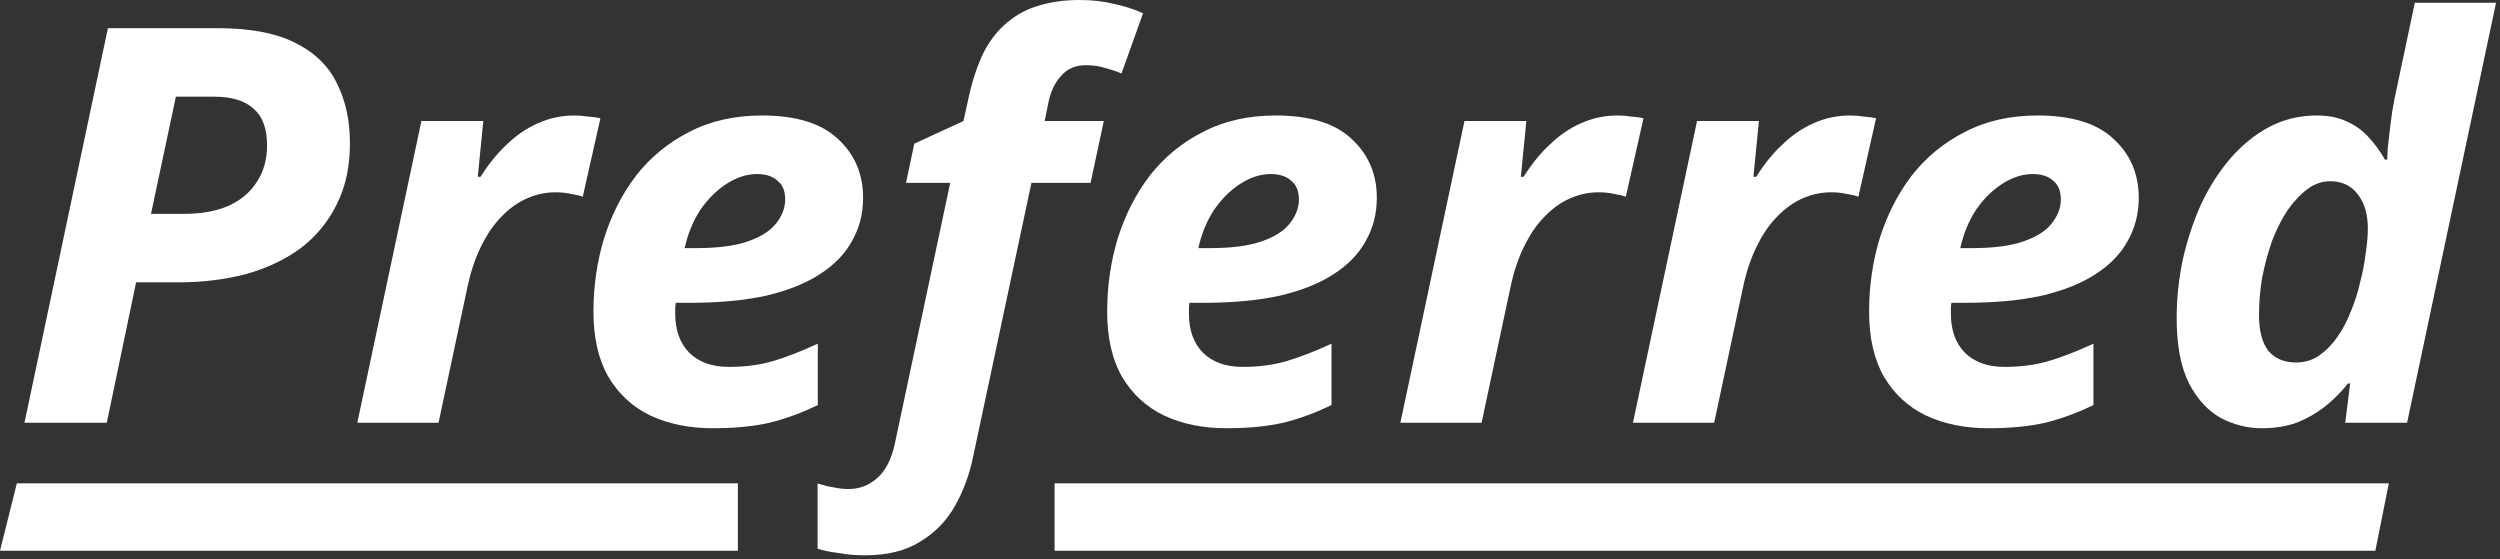
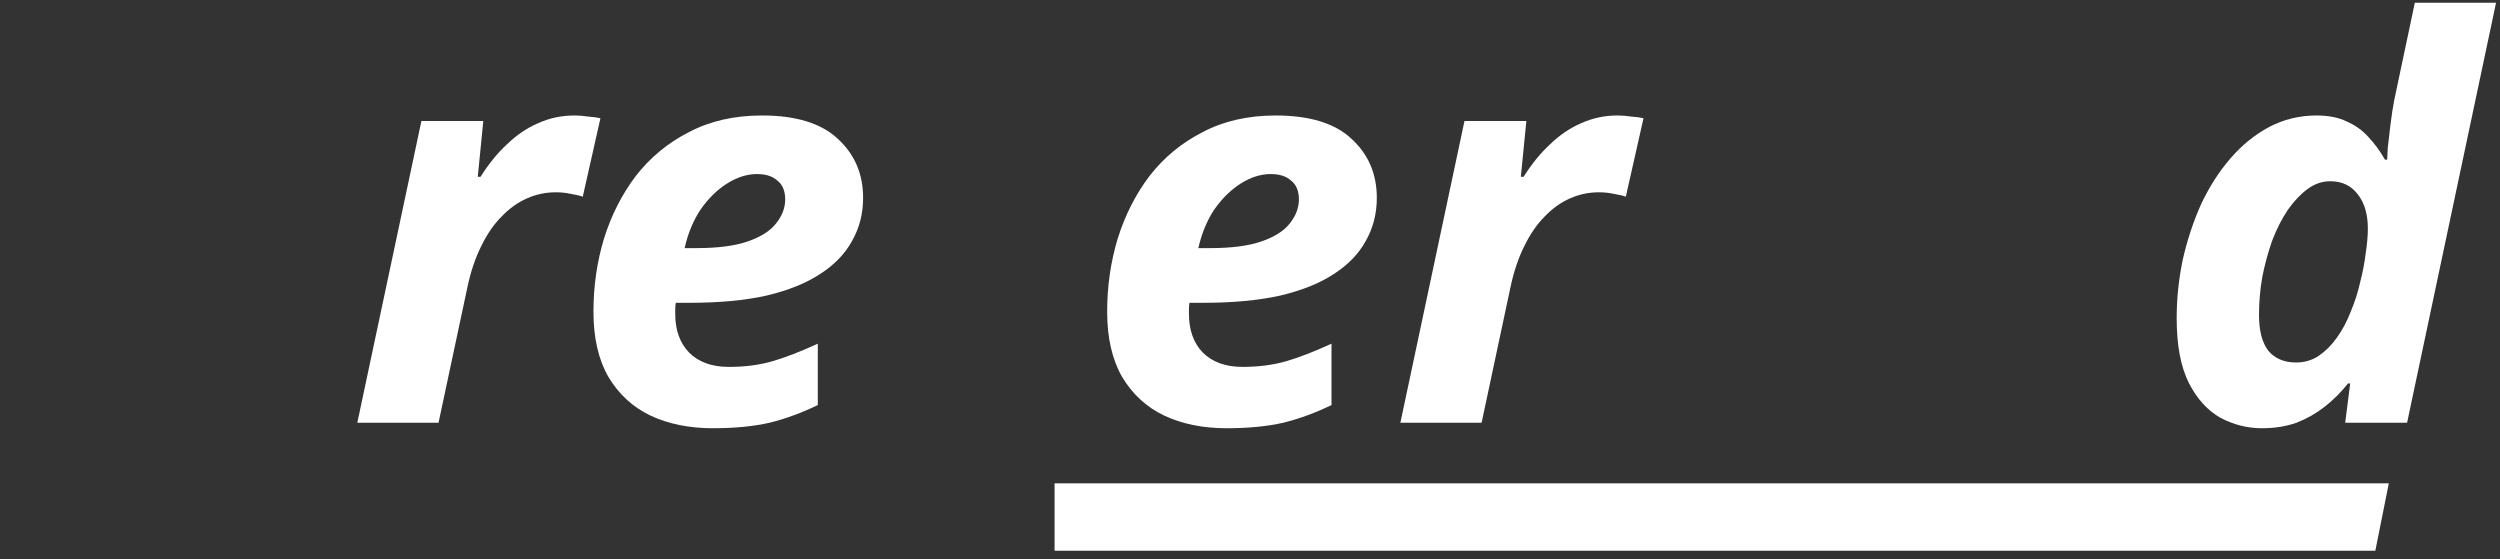
<svg xmlns="http://www.w3.org/2000/svg" width="371" height="83" viewBox="0 0 371 83" fill="none">
  <rect x="0" y="0" width="371" height="83" fill="#333333" stroke="none" />
-   <path d="M3.632 62.73L16.014 4.182H32.332C37.088 4.182 40.887 4.893 43.73 6.314C46.627 7.735 48.705 9.731 49.962 12.3C51.274 14.869 51.93 17.849 51.93 21.238C51.93 24.737 51.274 27.771 49.962 30.34C48.705 32.909 46.928 35.069 44.632 36.818C42.336 38.513 39.63 39.797 36.514 40.672C33.398 41.492 30.036 41.902 26.428 41.902H20.196L15.85 62.73H3.632ZM27.412 31.734C29.872 31.734 32.004 31.351 33.808 30.586C35.667 29.766 37.088 28.591 38.072 27.06C39.111 25.529 39.63 23.698 39.63 21.566C39.63 19.106 38.974 17.302 37.662 16.154C36.35 14.951 34.409 14.35 31.84 14.35H26.1L22.41 31.734H27.412Z" fill="white" />
  <path d="M53.025 62.73L62.537 17.958H71.721L70.901 26.24H71.311C72.513 24.327 73.826 22.714 75.247 21.402C76.668 20.035 78.199 18.997 79.839 18.286C81.534 17.521 83.338 17.138 85.251 17.138C85.907 17.138 86.59 17.193 87.301 17.302C88.066 17.357 88.668 17.439 89.105 17.548L86.481 29.192C86.043 29.028 85.469 28.891 84.759 28.782C84.048 28.618 83.283 28.536 82.463 28.536C80.987 28.536 79.566 28.837 78.199 29.438C76.832 30.039 75.575 30.941 74.427 32.144C73.279 33.292 72.267 34.768 71.393 36.572C70.518 38.321 69.835 40.371 69.343 42.722L65.079 62.73H53.025Z" fill="white" />
  <path d="M105.781 63.55C102.282 63.55 99.194 62.921 96.515 61.664C93.891 60.407 91.814 58.493 90.283 55.924C88.807 53.355 88.069 50.129 88.069 46.248C88.069 42.476 88.588 38.868 89.627 35.424C90.72 31.925 92.306 28.809 94.383 26.076C96.515 23.343 99.139 21.183 102.255 19.598C105.371 17.958 108.979 17.138 113.079 17.138C118.108 17.138 121.853 18.286 124.313 20.582C126.828 22.878 128.085 25.803 128.085 29.356C128.085 31.707 127.538 33.839 126.445 35.752C125.406 37.665 123.821 39.305 121.689 40.672C119.612 42.039 116.96 43.105 113.735 43.87C110.51 44.581 106.71 44.936 102.337 44.936H100.287C100.232 45.264 100.205 45.565 100.205 45.838C100.205 46.057 100.205 46.303 100.205 46.576C100.205 48.981 100.888 50.895 102.255 52.316C103.676 53.737 105.644 54.448 108.159 54.448C110.51 54.448 112.642 54.175 114.555 53.628C116.468 53.081 118.737 52.207 121.361 51.004V60.106C119.01 61.254 116.632 62.129 114.227 62.73C111.822 63.277 109.006 63.55 105.781 63.55ZM103.403 36.818C106.519 36.818 109.034 36.49 110.947 35.834C112.86 35.178 114.254 34.303 115.129 33.21C116.058 32.062 116.523 30.859 116.523 29.602C116.523 28.345 116.14 27.415 115.375 26.814C114.664 26.158 113.653 25.83 112.341 25.83C110.865 25.83 109.389 26.295 107.913 27.224C106.437 28.153 105.125 29.438 103.977 31.078C102.884 32.718 102.091 34.631 101.599 36.818H103.403Z" fill="white" />
-   <path d="M128.301 82.41C127.044 82.41 125.787 82.301 124.529 82.082C123.217 81.918 122.151 81.699 121.331 81.426V71.75C122.206 72.023 122.999 72.215 123.709 72.324C124.42 72.488 125.158 72.57 125.923 72.57C127.563 72.57 128.985 72.023 130.187 70.93C131.445 69.837 132.319 68.115 132.811 65.764L141.011 27.142H134.451L135.681 21.32L142.979 17.958L143.717 14.596C144.319 11.863 145.084 9.567 146.013 7.708C146.997 5.849 148.173 4.373 149.539 3.28C150.906 2.132 152.464 1.312 154.213 0.82C156.017 0.273 158.013 0 160.199 0C162.058 0 163.753 0.191 165.283 0.574C166.869 0.902 168.317 1.367 169.629 1.968L166.431 10.906C165.666 10.578 164.846 10.305 163.971 10.086C163.151 9.813 162.195 9.676 161.101 9.676C159.571 9.676 158.341 10.223 157.411 11.316C156.482 12.355 155.853 13.749 155.525 15.498L155.033 17.958H163.807L161.839 27.142H153.065L144.455 67.568C143.909 70.301 143.007 72.789 141.749 75.03C140.492 77.271 138.77 79.048 136.583 80.36C134.451 81.727 131.691 82.41 128.301 82.41Z" fill="white" />
  <path d="M182.015 63.55C178.517 63.55 175.428 62.921 172.749 61.664C170.125 60.407 168.048 58.493 166.517 55.924C165.041 53.355 164.303 50.129 164.303 46.248C164.303 42.476 164.823 38.868 165.861 35.424C166.955 31.925 168.54 28.809 170.617 26.076C172.749 23.343 175.373 21.183 178.489 19.598C181.605 17.958 185.213 17.138 189.313 17.138C194.343 17.138 198.087 18.286 200.547 20.582C203.062 22.878 204.319 25.803 204.319 29.356C204.319 31.707 203.773 33.839 202.679 35.752C201.641 37.665 200.055 39.305 197.923 40.672C195.846 42.039 193.195 43.105 189.969 43.87C186.744 44.581 182.945 44.936 178.571 44.936H176.521C176.467 45.264 176.439 45.565 176.439 45.838C176.439 46.057 176.439 46.303 176.439 46.576C176.439 48.981 177.123 50.895 178.489 52.316C179.911 53.737 181.879 54.448 184.393 54.448C186.744 54.448 188.876 54.175 190.789 53.628C192.703 53.081 194.971 52.207 197.595 51.004V60.106C195.245 61.254 192.867 62.129 190.461 62.73C188.056 63.277 185.241 63.55 182.015 63.55ZM179.637 36.818C182.753 36.818 185.268 36.49 187.181 35.834C189.095 35.178 190.489 34.303 191.363 33.21C192.293 32.062 192.757 30.859 192.757 29.602C192.757 28.345 192.375 27.415 191.609 26.814C190.899 26.158 189.887 25.83 188.575 25.83C187.099 25.83 185.623 26.295 184.147 27.224C182.671 28.153 181.359 29.438 180.211 31.078C179.118 32.718 178.325 34.631 177.833 36.818H179.637Z" fill="white" />
  <path d="M207.816 62.73L217.328 17.958H226.512L225.692 26.24H226.102C227.305 24.327 228.617 22.714 230.038 21.402C231.459 20.035 232.99 18.997 234.63 18.286C236.325 17.521 238.129 17.138 240.042 17.138C240.698 17.138 241.381 17.193 242.092 17.302C242.857 17.357 243.459 17.439 243.896 17.548L241.272 29.192C240.835 29.028 240.261 28.891 239.55 28.782C238.839 28.618 238.074 28.536 237.254 28.536C235.778 28.536 234.357 28.837 232.99 29.438C231.623 30.039 230.366 30.941 229.218 32.144C228.07 33.292 227.059 34.768 226.184 36.572C225.309 38.321 224.626 40.371 224.134 42.722L219.87 62.73H207.816Z" fill="white" />
-   <path d="M242.33 62.73L251.842 17.958H261.026L260.206 26.24H260.616C261.818 24.327 263.13 22.714 264.552 21.402C265.973 20.035 267.504 18.997 269.144 18.286C270.838 17.521 272.642 17.138 274.556 17.138C275.212 17.138 275.895 17.193 276.606 17.302C277.371 17.357 277.972 17.439 278.41 17.548L275.786 29.192C275.348 29.028 274.774 28.891 274.064 28.782C273.353 28.618 272.588 28.536 271.768 28.536C270.292 28.536 268.87 28.837 267.504 29.438C266.137 30.039 264.88 30.941 263.732 32.144C262.584 33.292 261.572 34.768 260.698 36.572C259.823 38.321 259.14 40.371 258.648 42.722L254.384 62.73H242.33Z" fill="white" />
-   <path d="M295.086 63.55C291.587 63.55 288.498 62.921 285.82 61.664C283.196 60.407 281.118 58.493 279.588 55.924C278.112 53.355 277.374 50.129 277.374 46.248C277.374 42.476 277.893 38.868 278.932 35.424C280.025 31.925 281.61 28.809 283.688 26.076C285.82 23.343 288.444 21.183 291.56 19.598C294.676 17.958 298.284 17.138 302.384 17.138C307.413 17.138 311.158 18.286 313.618 20.582C316.132 22.878 317.39 25.803 317.39 29.356C317.39 31.707 316.843 33.839 315.75 35.752C314.711 37.665 313.126 39.305 310.994 40.672C308.916 42.039 306.265 43.105 303.04 43.87C299.814 44.581 296.015 44.936 291.642 44.936H289.592C289.537 45.264 289.51 45.565 289.51 45.838C289.51 46.057 289.51 46.303 289.51 46.576C289.51 48.981 290.193 50.895 291.56 52.316C292.981 53.737 294.949 54.448 297.464 54.448C299.814 54.448 301.946 54.175 303.86 53.628C305.773 53.081 308.042 52.207 310.666 51.004V60.106C308.315 61.254 305.937 62.129 303.532 62.73C301.126 63.277 298.311 63.55 295.086 63.55ZM292.708 36.818C295.824 36.818 298.338 36.49 300.252 35.834C302.165 35.178 303.559 34.303 304.434 33.21C305.363 32.062 305.828 30.859 305.828 29.602C305.828 28.345 305.445 27.415 304.68 26.814C303.969 26.158 302.958 25.83 301.646 25.83C300.17 25.83 298.694 26.295 297.218 27.224C295.742 28.153 294.43 29.438 293.282 31.078C292.188 32.718 291.396 34.631 290.904 36.818H292.708Z" fill="white" />
  <path d="M335.646 63.55C333.514 63.55 331.464 63.031 329.496 61.992C327.583 60.899 326.025 59.177 324.822 56.826C323.619 54.421 323.018 51.223 323.018 47.232C323.018 44.335 323.319 41.437 323.92 38.54C324.576 35.643 325.478 32.909 326.626 30.34C327.829 27.771 329.278 25.502 330.972 23.534C332.667 21.566 334.58 20.008 336.712 18.86C338.899 17.712 341.249 17.138 343.764 17.138C345.568 17.138 347.072 17.439 348.274 18.04C349.532 18.587 350.598 19.352 351.472 20.336C352.402 21.32 353.221 22.441 353.932 23.698H354.26C354.26 23.534 354.287 22.96 354.342 21.976C354.451 20.937 354.588 19.762 354.752 18.45C354.916 17.083 355.108 15.853 355.326 14.76L358.36 0.41H370.414L357.212 62.73H348.028L348.766 56.908H348.438C347.4 58.22 346.252 59.368 344.994 60.352C343.737 61.336 342.343 62.129 340.812 62.73C339.281 63.277 337.559 63.55 335.646 63.55ZM340.73 53.792C341.987 53.792 343.108 53.464 344.092 52.808C345.131 52.097 346.033 51.195 346.798 50.102C347.618 48.954 348.301 47.669 348.848 46.248C349.449 44.827 349.914 43.378 350.242 41.902C350.625 40.426 350.898 39.005 351.062 37.638C351.281 36.217 351.39 34.987 351.39 33.948C351.39 31.816 350.898 30.121 349.914 28.864C348.93 27.552 347.563 26.896 345.814 26.896C344.611 26.896 343.491 27.279 342.452 28.044C341.413 28.809 340.429 29.848 339.5 31.16C338.625 32.472 337.86 33.975 337.204 35.67C336.603 37.365 336.111 39.169 335.728 41.082C335.4 42.941 335.236 44.827 335.236 46.74C335.236 49.091 335.701 50.867 336.63 52.07C337.614 53.218 338.981 53.792 340.73 53.792Z" fill="white" />
-   <path d="M2.5 71.73H109.5V81.73H0L2.5 71.73Z" fill="white" />
  <path d="M156.5 71.73H354.5L352.5 81.73H156.5V71.73Z" fill="white" />
</svg>